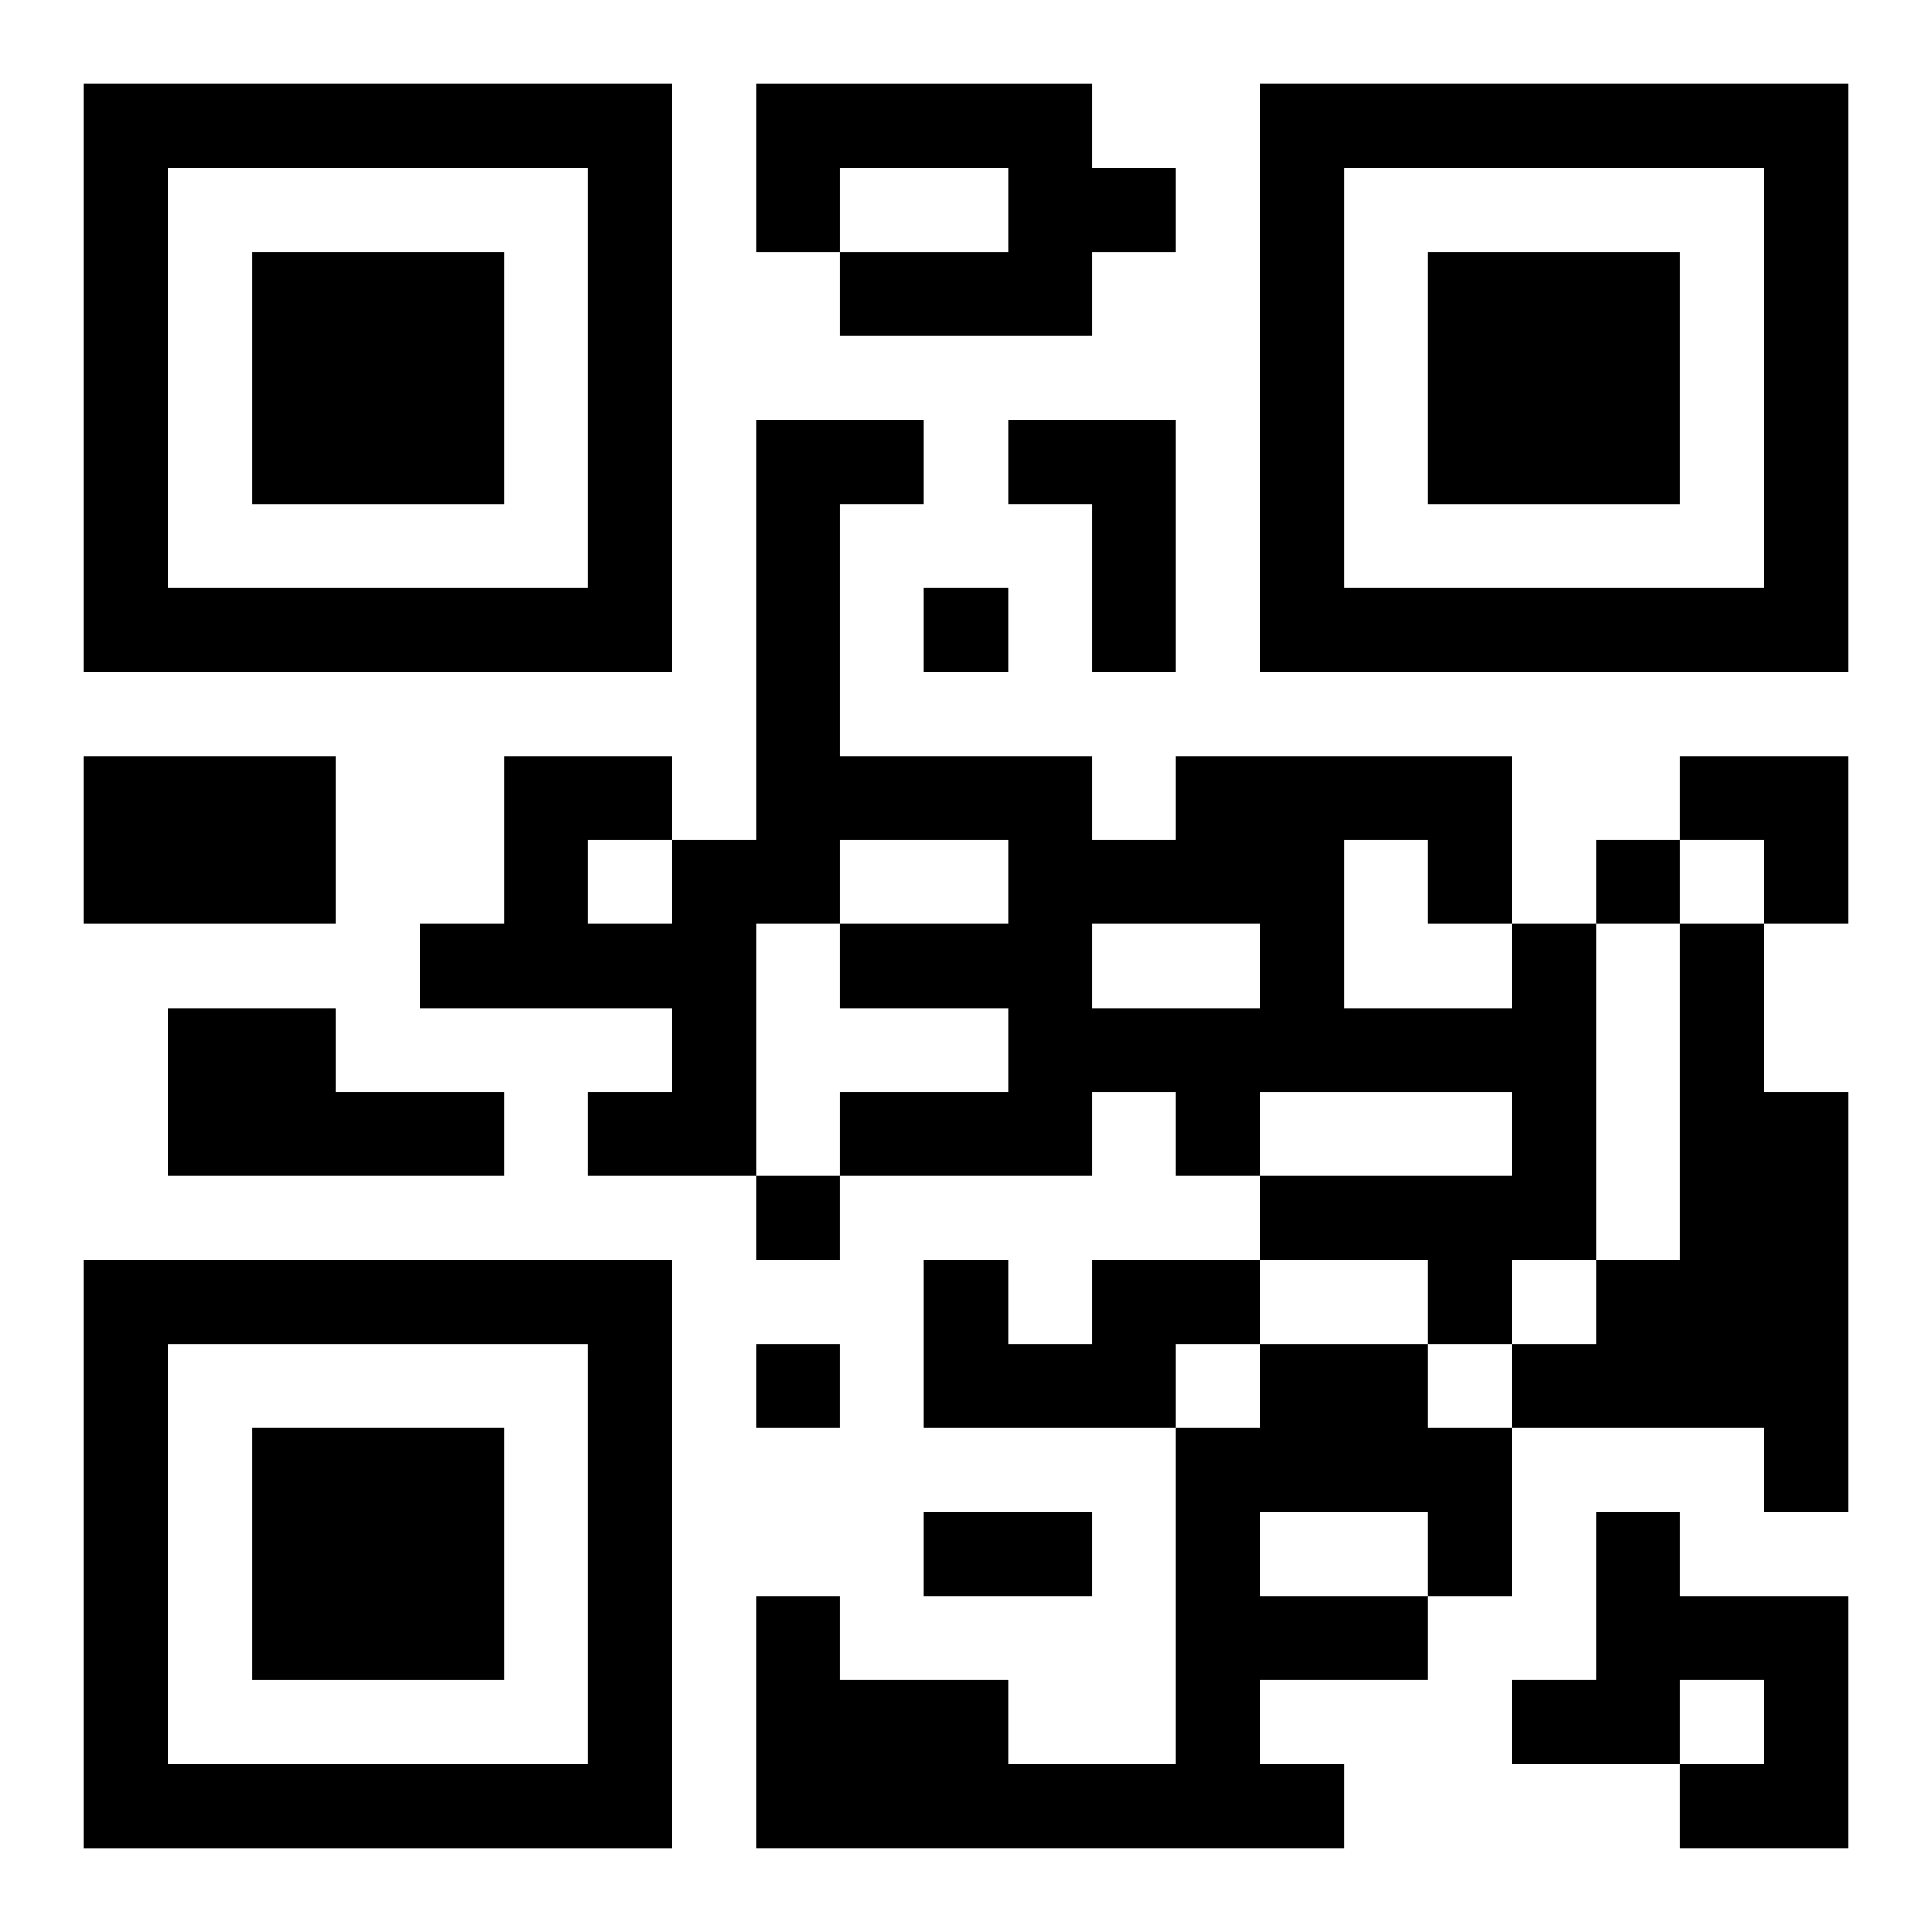
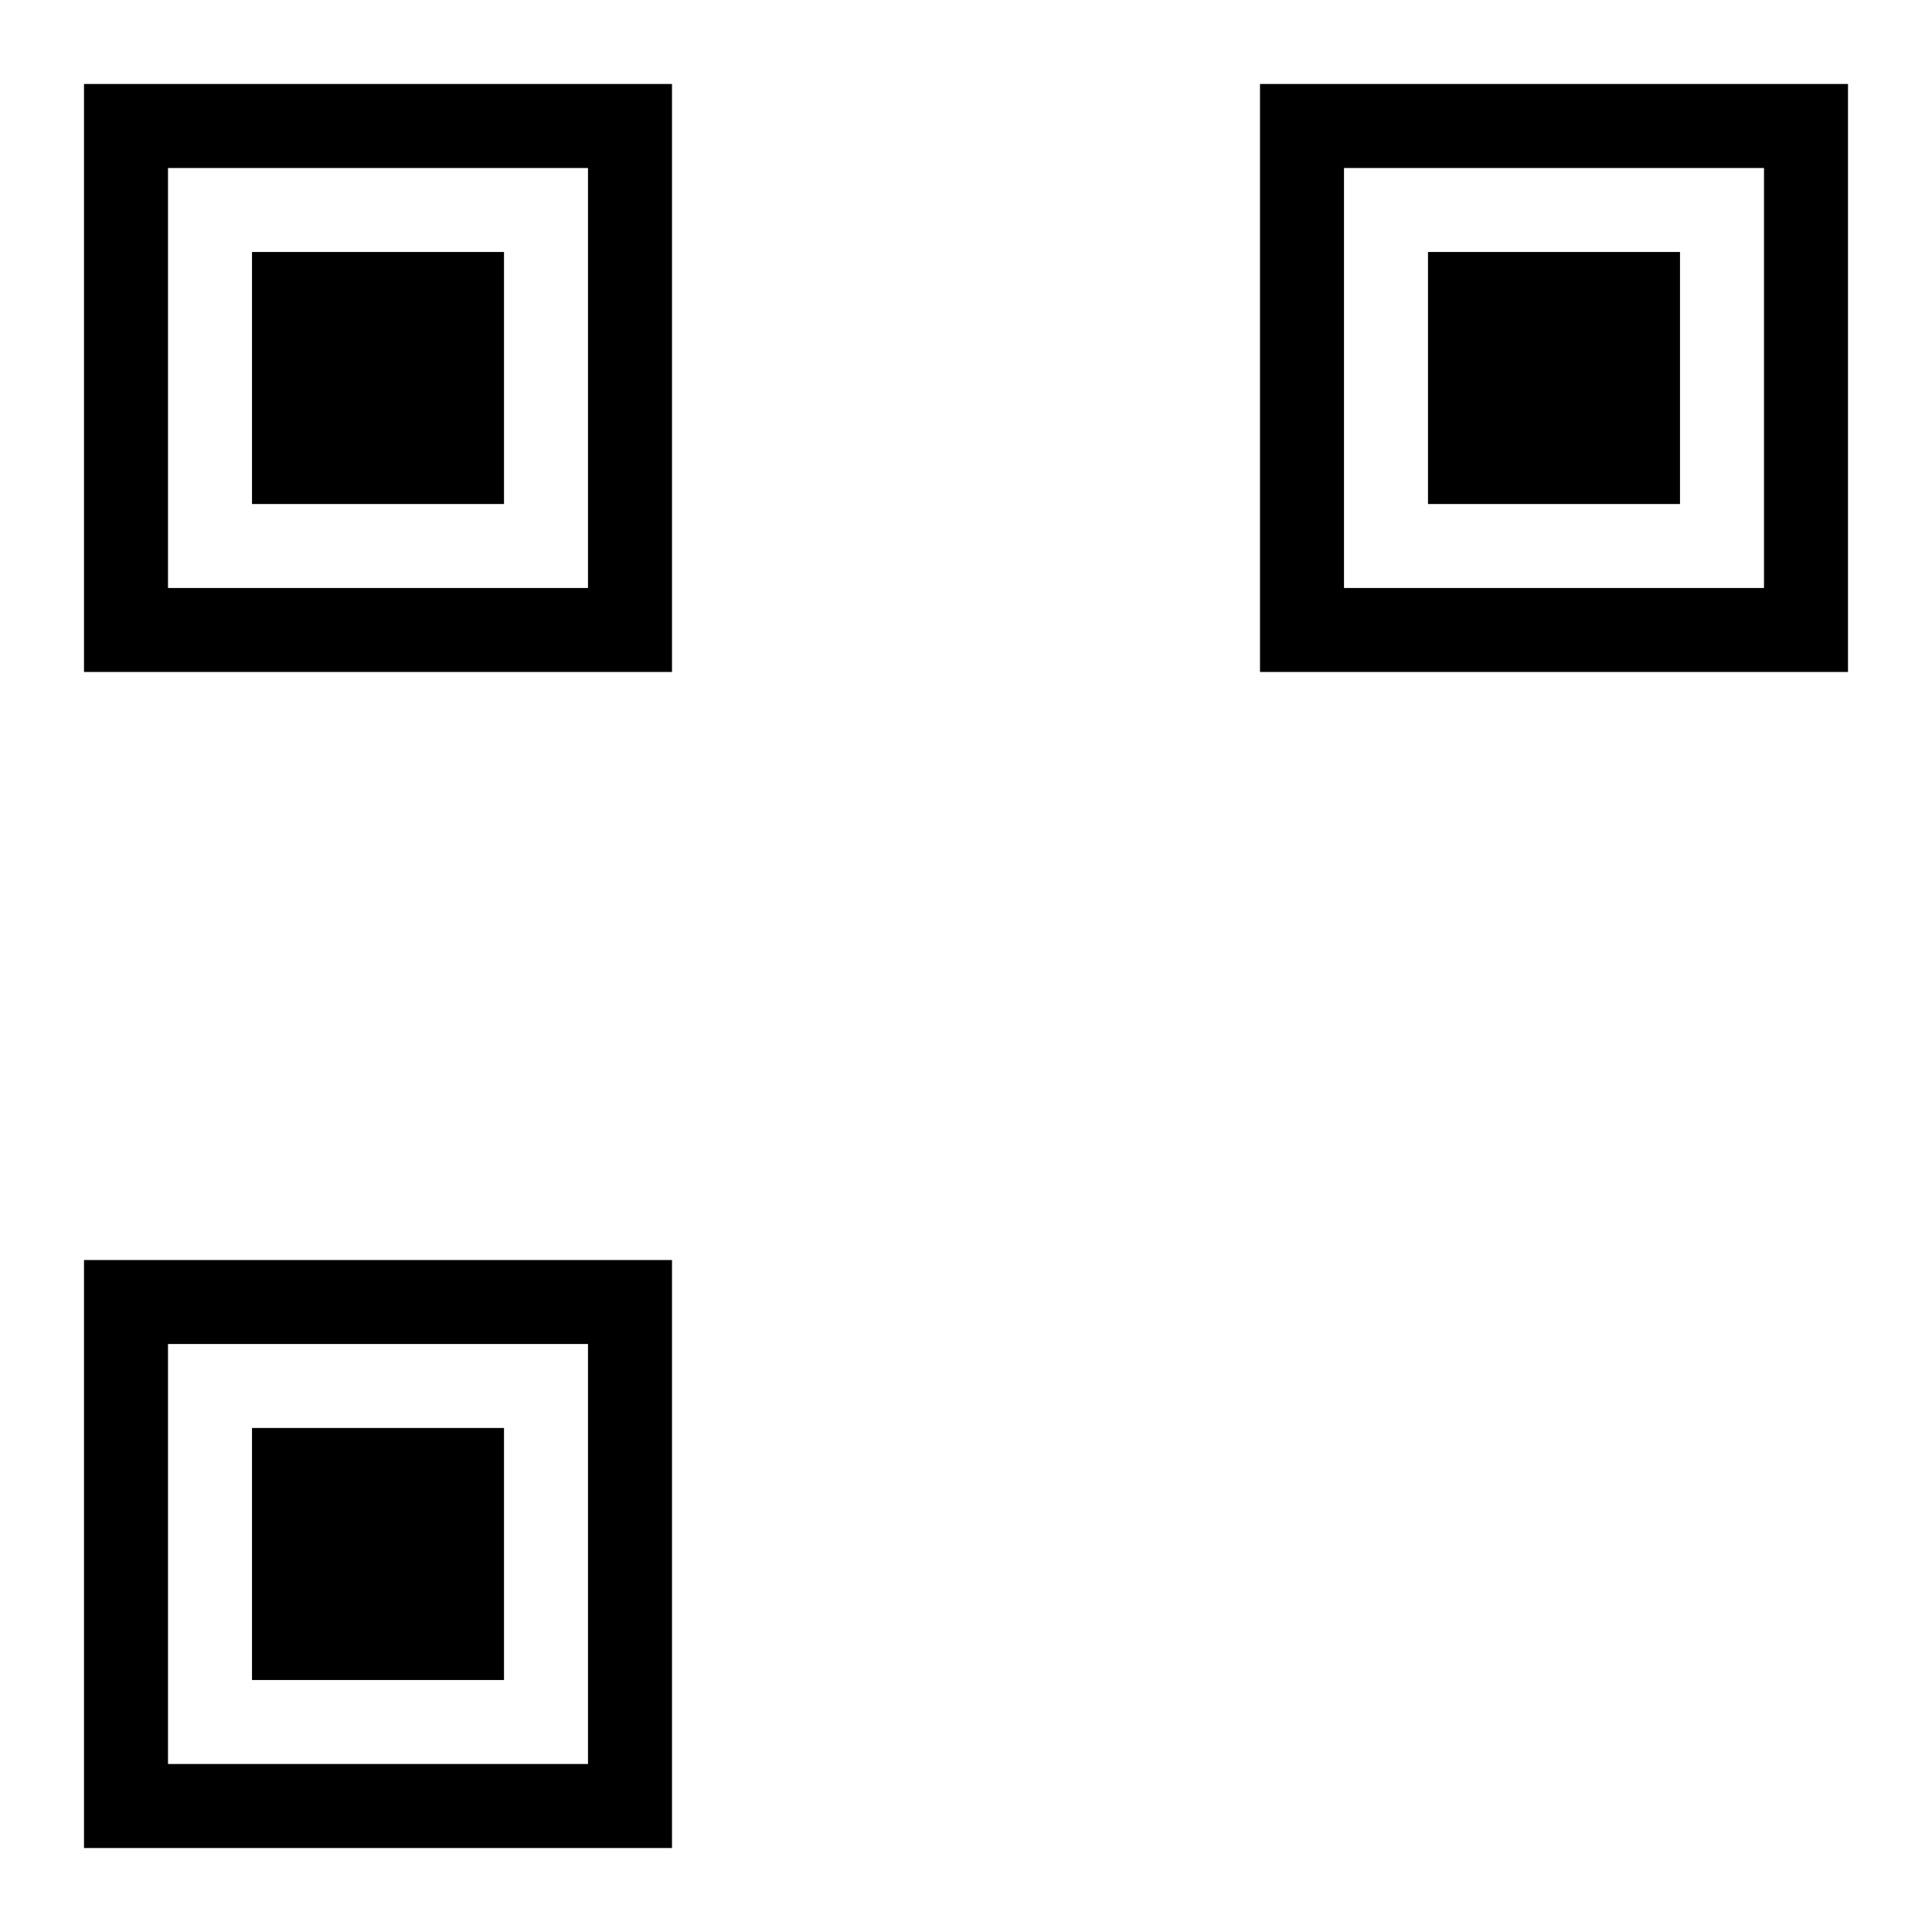
<svg xmlns="http://www.w3.org/2000/svg" xmlns:xlink="http://www.w3.org/1999/xlink" width="250" height="250" baseProfile="full" version="1.1" viewBox="-1 -1 23 23">
  <symbol id="a">
    <path d="m0 7v7h7v-7h-7zm1 1h5v5h-5v-5zm1 1v3h3v-3h-3z" />
  </symbol>
  <use y="-7" xlink:href="#a" />
  <use y="7" xlink:href="#a" />
  <use x="14" y="-7" xlink:href="#a" />
-   <path d="m8 0h4v1h1v1h-1v1h-3v-1h2v-1h-2v1h-1v-2m3 4h2v3h-1v-2h-1v-1m-11 4h3v2h-3v-2m17 2h1v4h-1v1h-1v-1h-2v-1h3v-1h-3v1h-1v-1h-1v1h-3v-1h2v-1h-2v-1h2v-1h-2v1h-1v3h-2v-1h1v-1h-3v-1h1v-2h2v1h1v-5h2v1h-1v3h3v1h1v-1h4v2m-2-1v2h2v-1h-1v-1h-1m-3 1v1h2v-1h-2m-6-1v1h1v-1h-1m13 1h1v2h1v5h-1v-1h-3v-1h1v-1h1v-4m-18 1h2v1h2v1h-4v-2m11 3h2v1h-1v1h-3v-2h1v1h1v-1m2 1h2v1h1v2h-1v1h-2v1h1v1h-7v-3h1v1h2v1h2v-4h1v-1m0 2v1h2v-1h-2m4 0h1v1h2v3h-2v-1h1v-1h-1v1h-2v-1h1v-2m-8-11v1h1v-1h-1m8 3v1h1v-1h-1m-10 4v1h1v-1h-1m0 2v1h1v-1h-1m2 2h2v1h-2v-1m9-9h2v2h-1v-1h-1z" />
</svg>